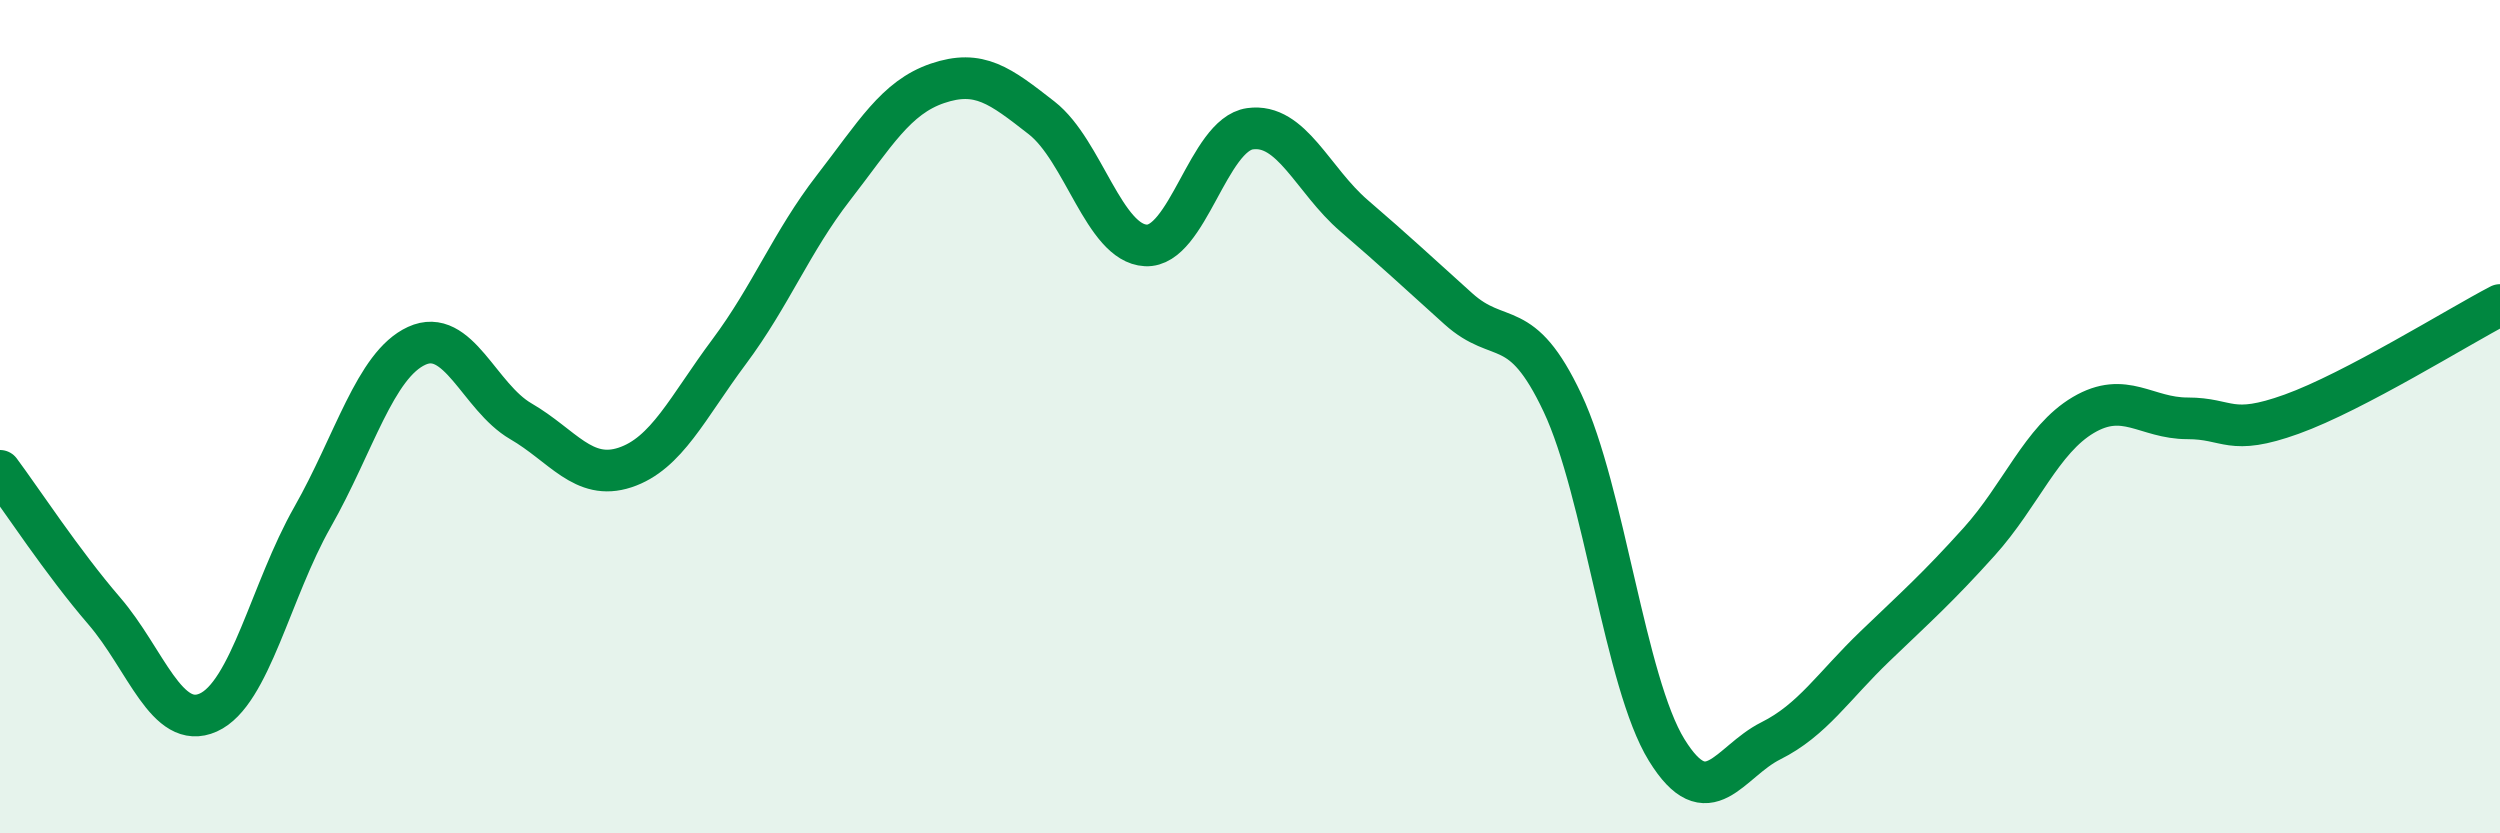
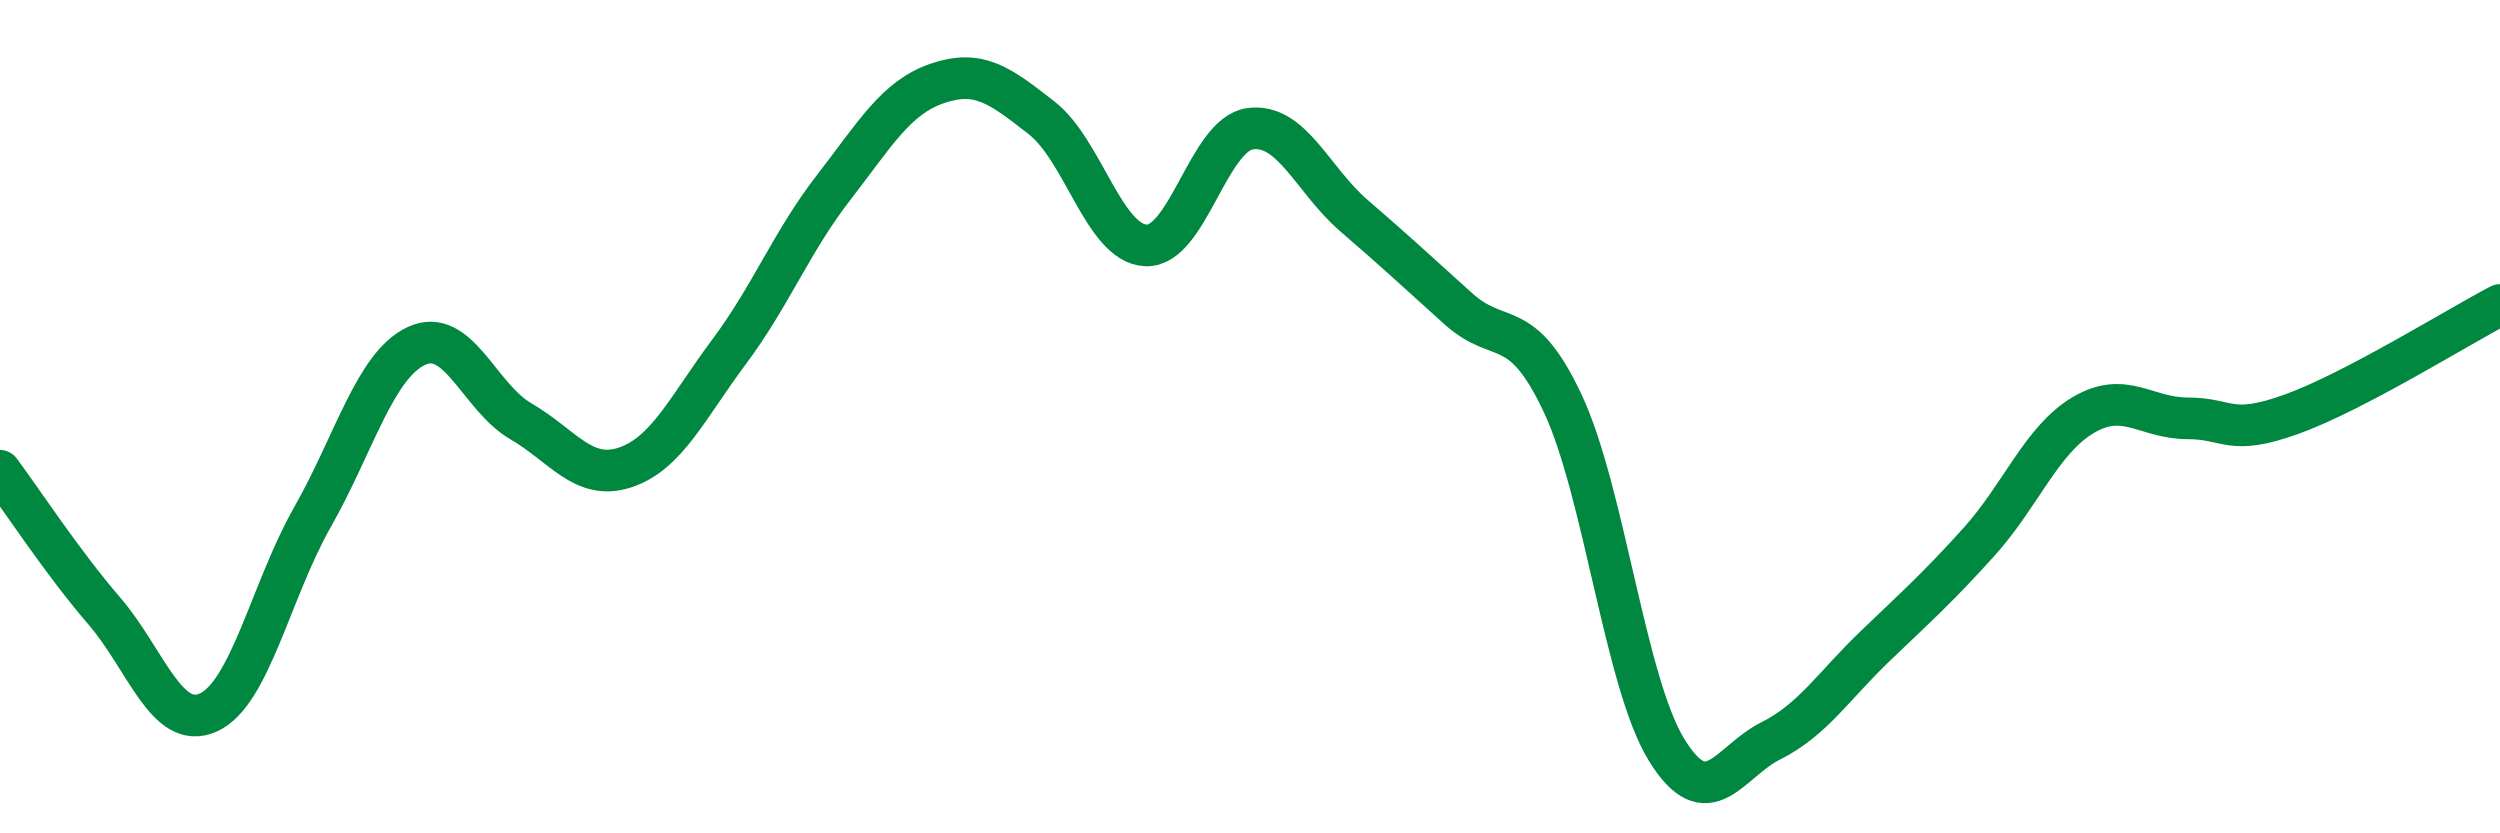
<svg xmlns="http://www.w3.org/2000/svg" width="60" height="20" viewBox="0 0 60 20">
-   <path d="M 0,11.3 C 0.5,11.97 1.5,13.5 2.5,14.66 C 3.5,15.82 4,17.55 5,17.1 C 6,16.65 6.5,14.17 7.5,12.41 C 8.5,10.65 9,8.76 10,8.3 C 11,7.84 11.5,9.53 12.5,10.11 C 13.5,10.69 14,11.55 15,11.22 C 16,10.89 16.5,9.78 17.5,8.44 C 18.5,7.1 19,5.8 20,4.51 C 21,3.22 21.5,2.34 22.5,2 C 23.5,1.66 24,2.05 25,2.83 C 26,3.61 26.5,5.84 27.5,5.89 C 28.5,5.94 29,3.23 30,3.09 C 31,2.95 31.5,4.32 32.5,5.18 C 33.5,6.04 34,6.51 35,7.41 C 36,8.31 36.5,7.55 37.5,9.67 C 38.5,11.79 39,16.38 40,18 C 41,19.62 41.5,18.28 42.5,17.78 C 43.5,17.28 44,16.47 45,15.51 C 46,14.55 46.5,14.11 47.5,13 C 48.5,11.89 49,10.55 50,9.96 C 51,9.37 51.5,10.04 52.5,10.04 C 53.5,10.04 53.5,10.48 55,9.94 C 56.5,9.4 59,7.84 60,7.32L60 20L0 20Z" fill="#008740" opacity="0.1" stroke-linecap="round" stroke-linejoin="round" />
  <path d="M 0,11.3 C 0.5,11.97 1.5,13.5 2.5,14.66 C 3.5,15.82 4,17.55 5,17.1 C 6,16.65 6.5,14.17 7.5,12.41 C 8.5,10.65 9,8.76 10,8.3 C 11,7.84 11.5,9.53 12.5,10.11 C 13.5,10.69 14,11.55 15,11.22 C 16,10.89 16.5,9.78 17.5,8.44 C 18.5,7.1 19,5.8 20,4.51 C 21,3.22 21.5,2.34 22.5,2 C 23.5,1.66 24,2.05 25,2.83 C 26,3.61 26.5,5.84 27.5,5.89 C 28.5,5.94 29,3.23 30,3.09 C 31,2.95 31.5,4.32 32.5,5.18 C 33.5,6.04 34,6.51 35,7.41 C 36,8.31 36.5,7.55 37.5,9.67 C 38.5,11.79 39,16.38 40,18 C 41,19.62 41.5,18.28 42.5,17.78 C 43.5,17.28 44,16.47 45,15.51 C 46,14.55 46.5,14.11 47.5,13 C 48.5,11.89 49,10.55 50,9.96 C 51,9.37 51.5,10.04 52.5,10.04 C 53.5,10.04 53.5,10.48 55,9.94 C 56.5,9.4 59,7.84 60,7.32" stroke="#008740" stroke-width="1" fill="none" stroke-linecap="round" stroke-linejoin="round" />
</svg>